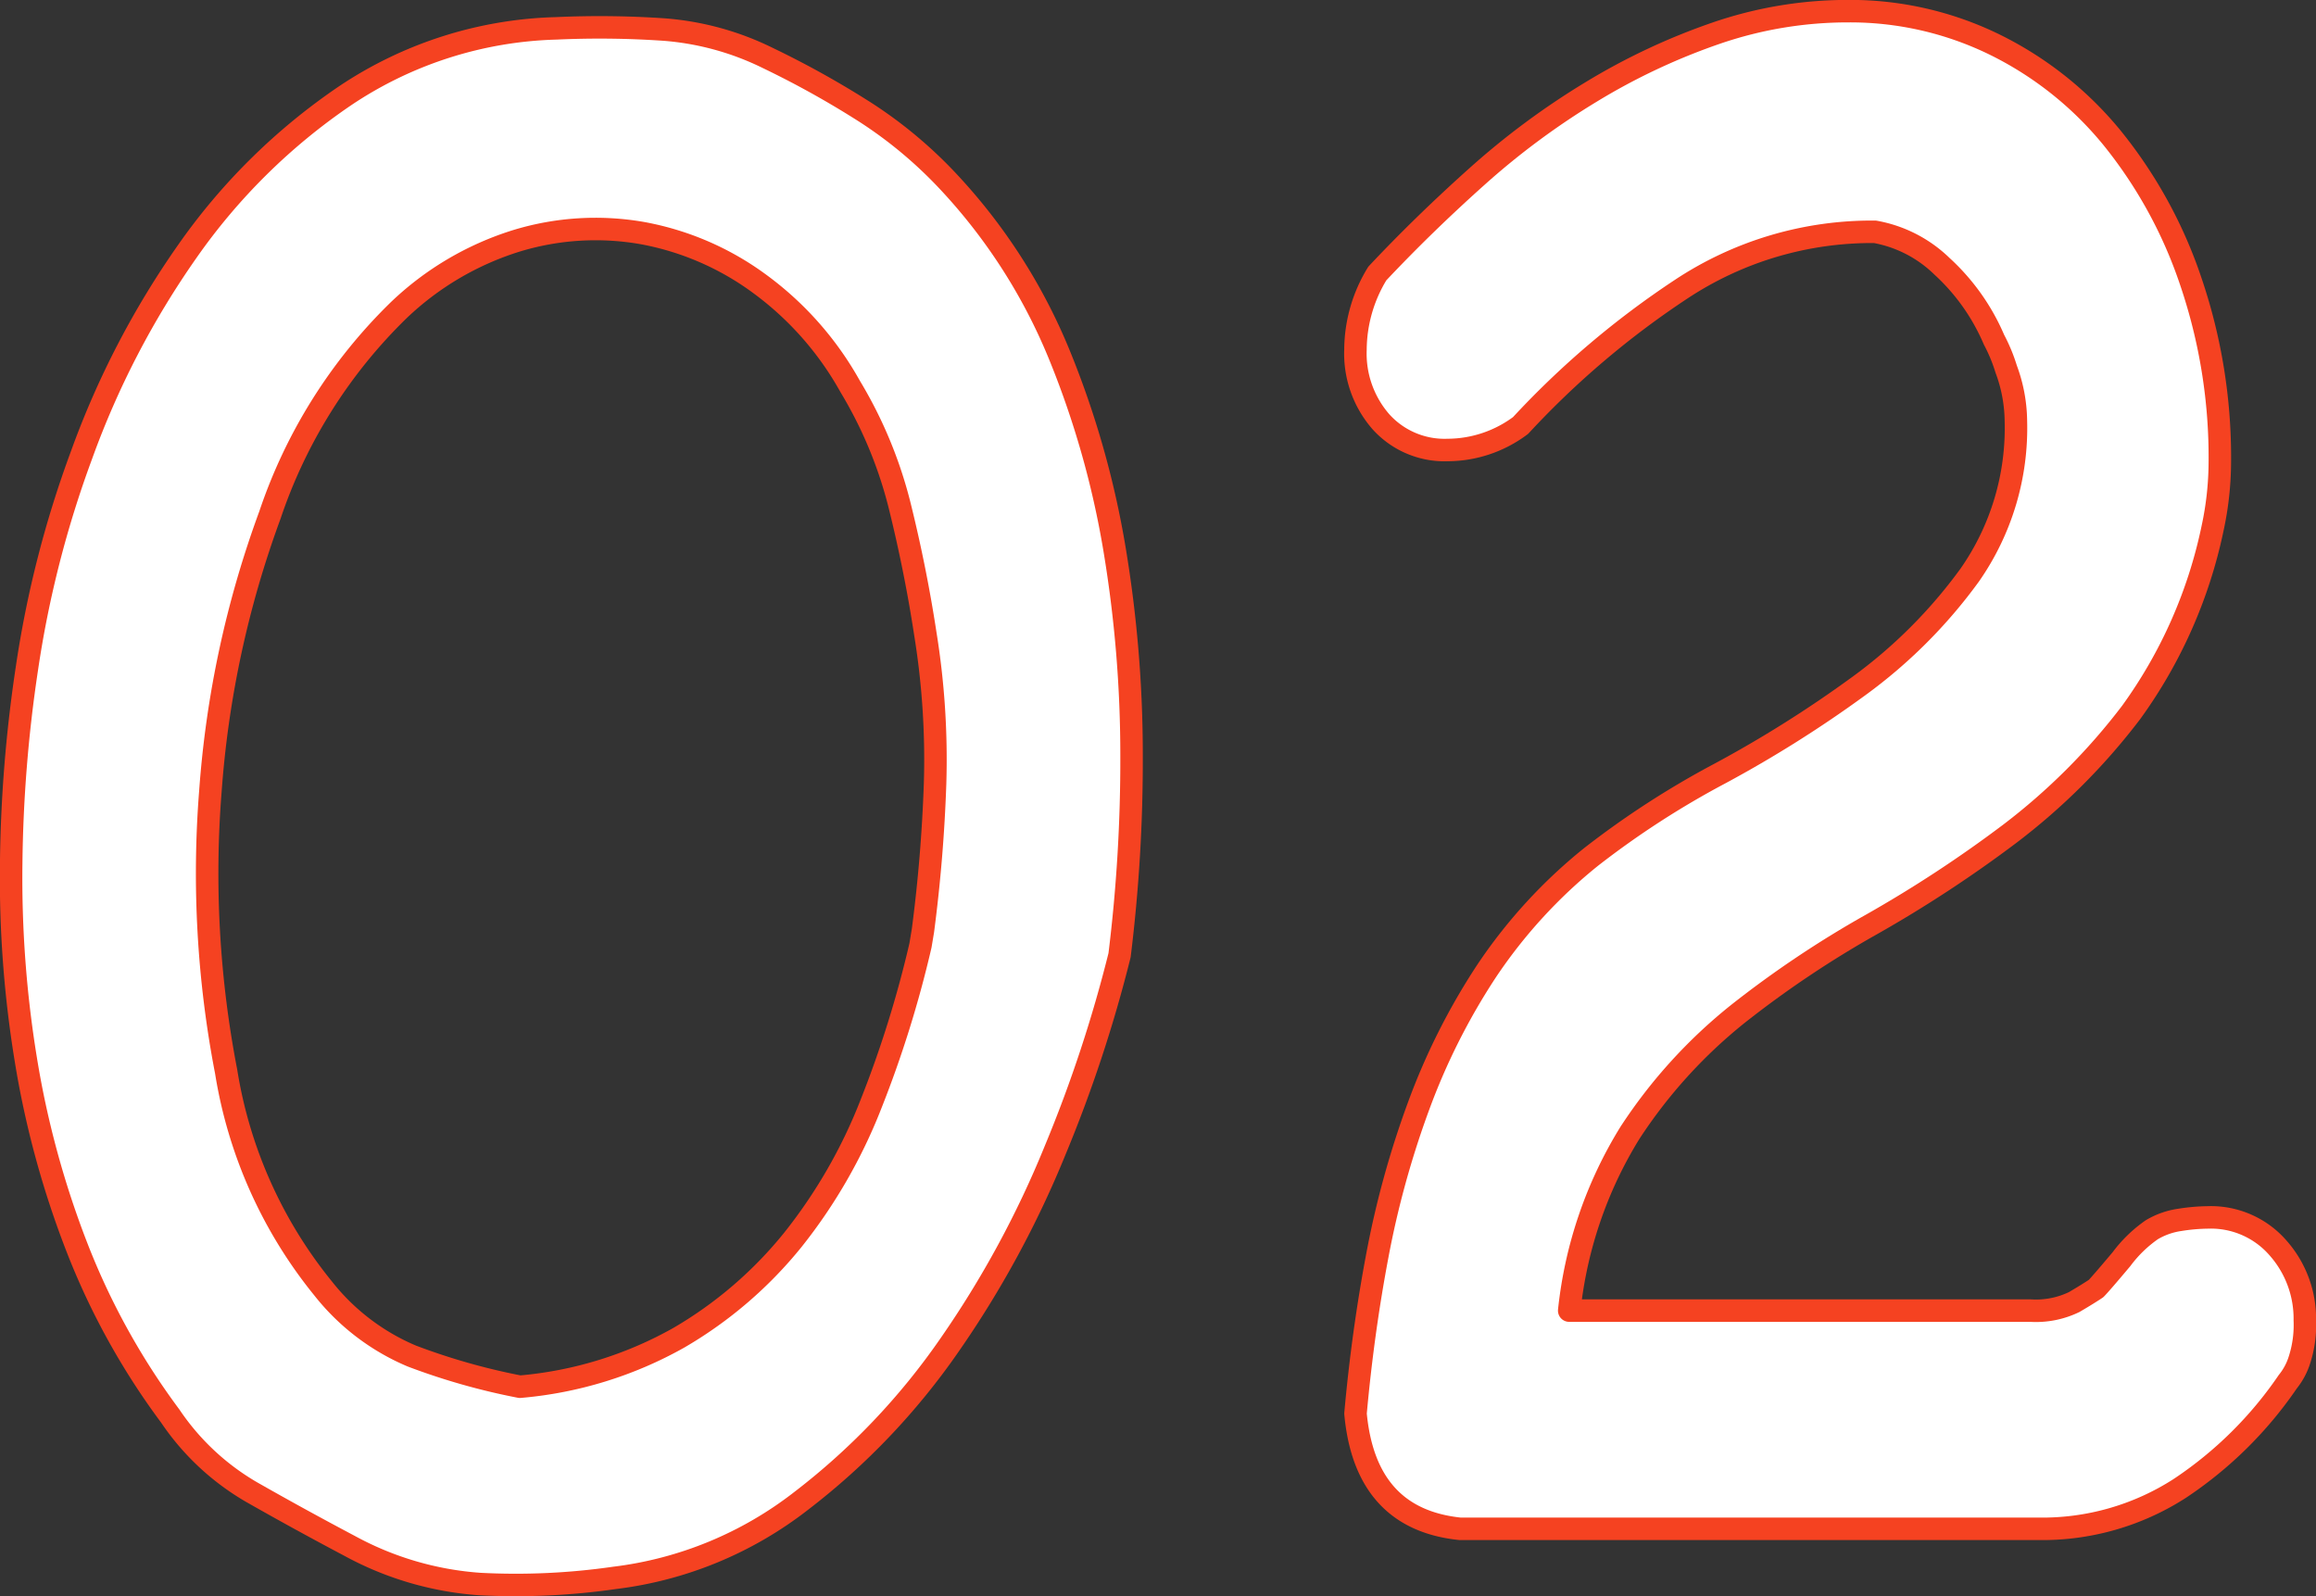
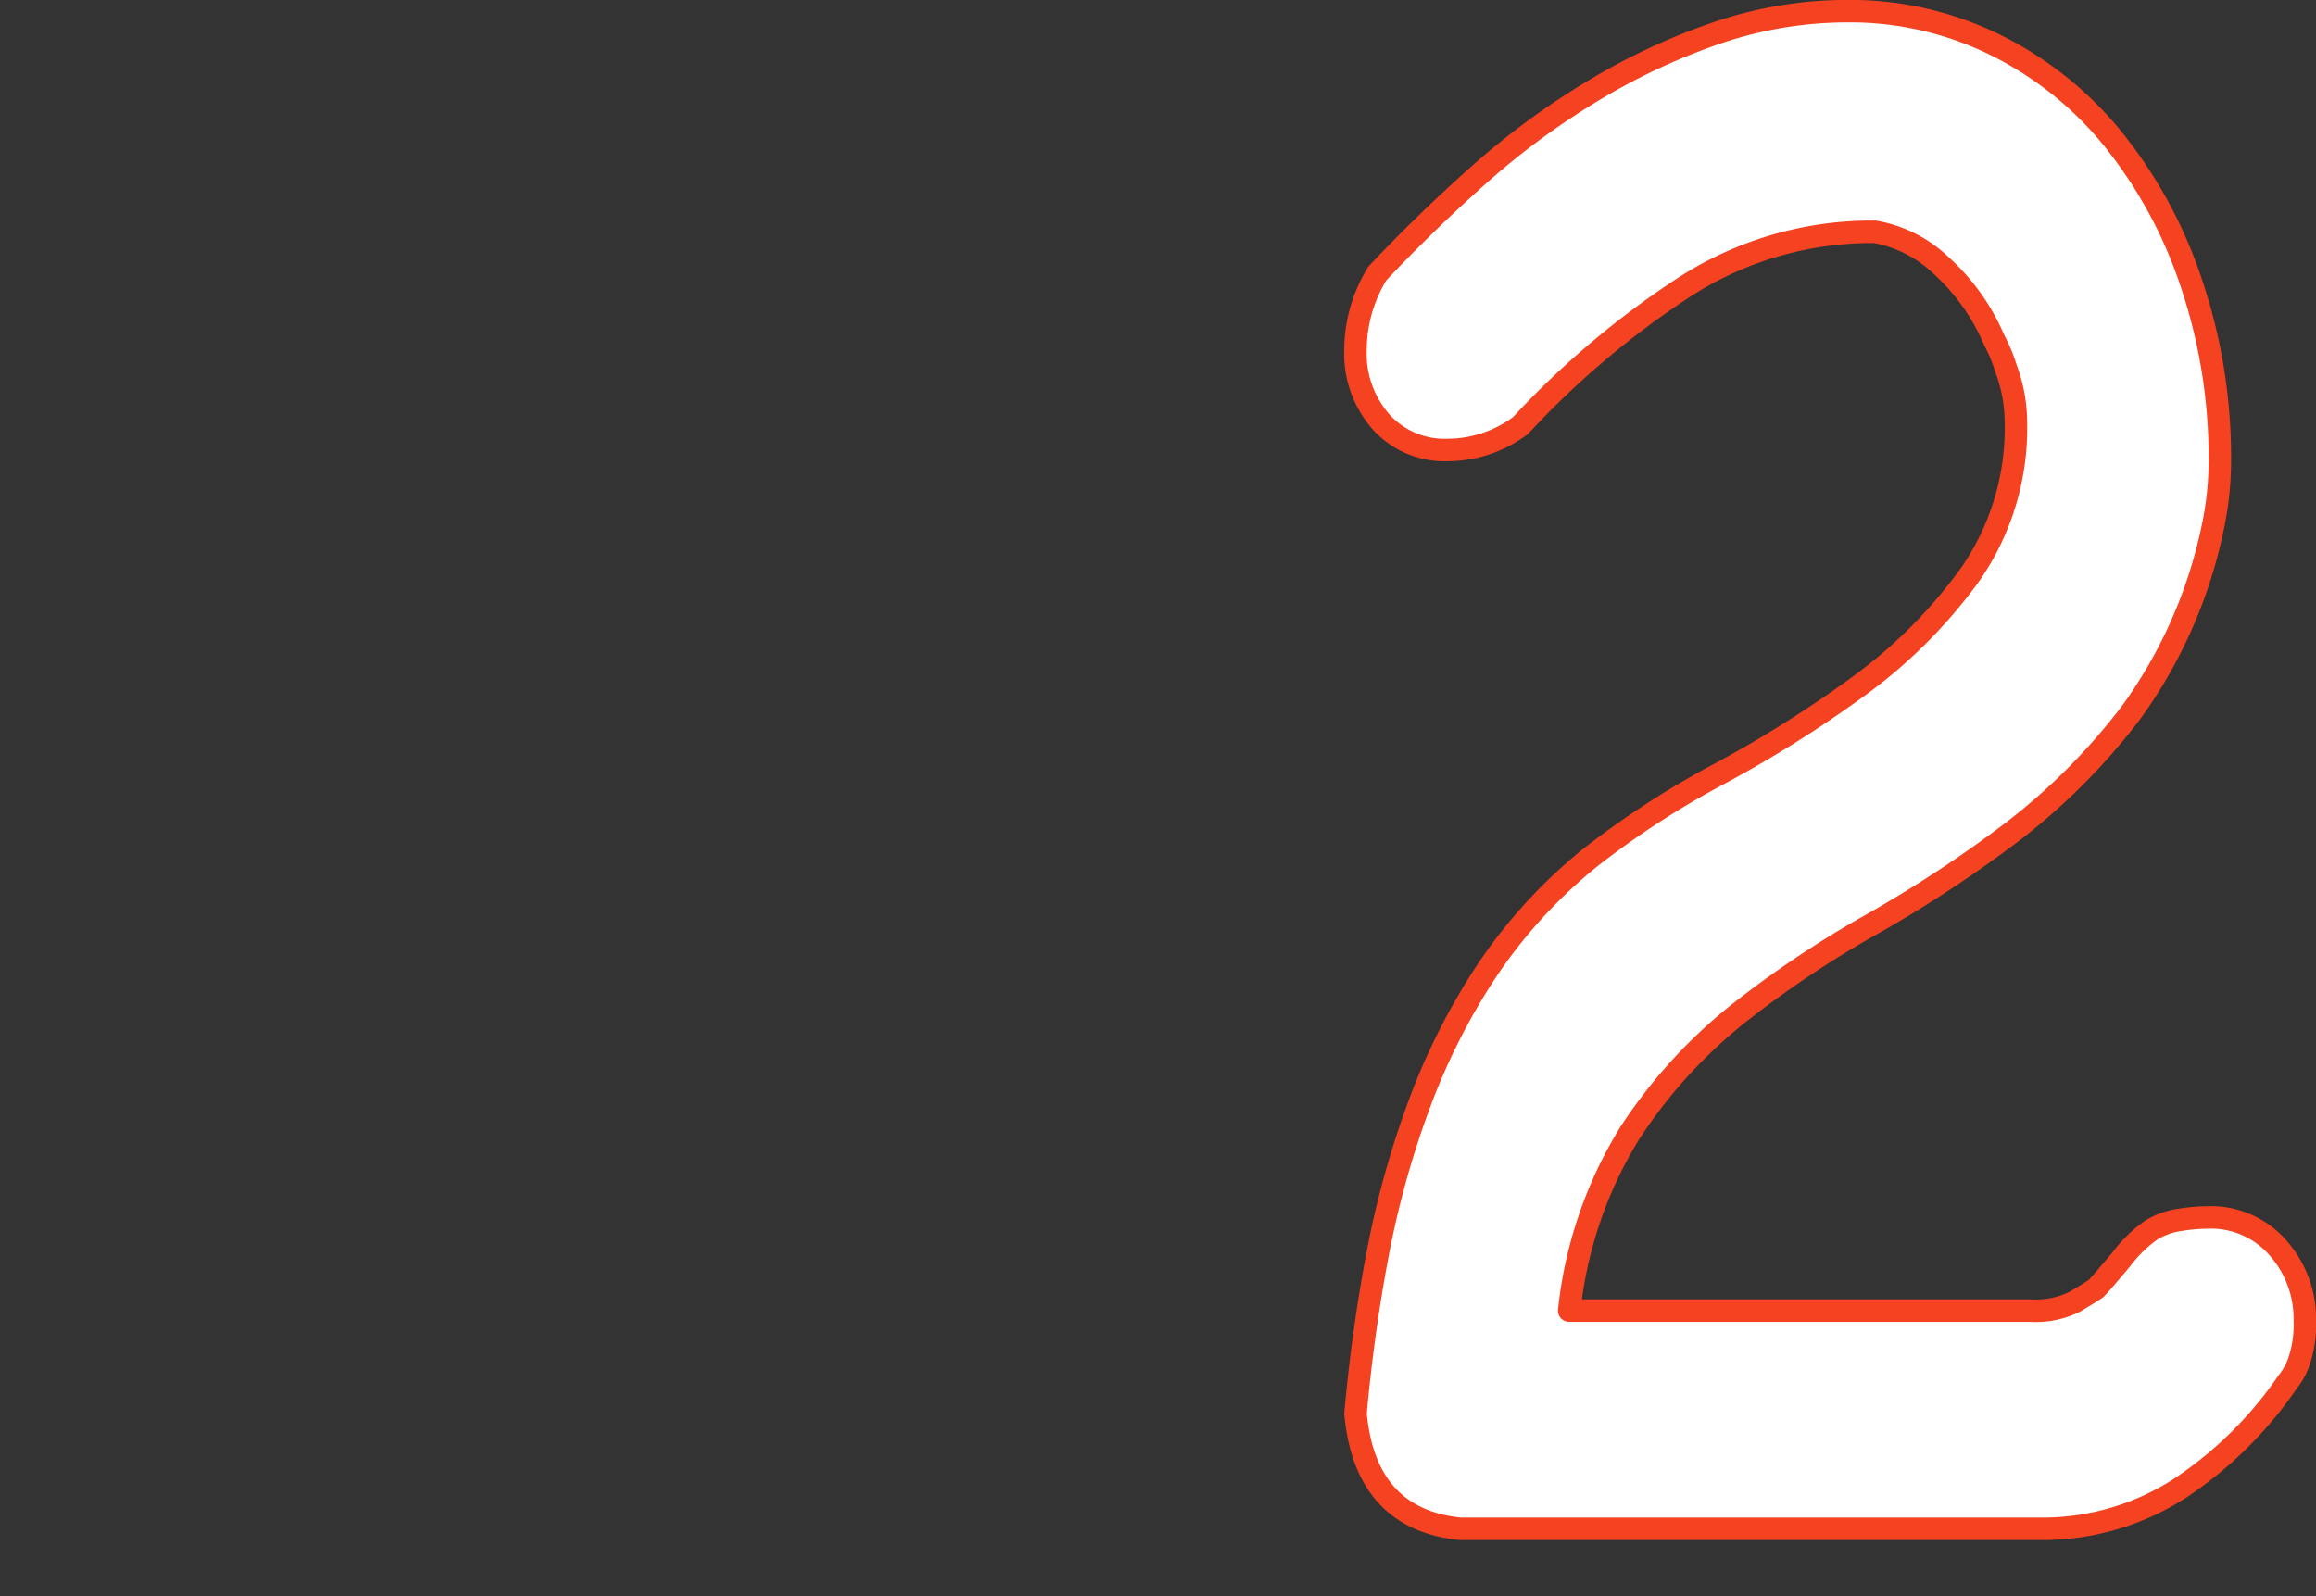
<svg xmlns="http://www.w3.org/2000/svg" width="103" height="71" viewBox="0 0 103 71">
  <rect x="0" y="0" width="103" height="71" fill="#333333" stroke="none" />
  <defs>
    <style>
      .cls-1 {
        fill: #fff;
        stroke: #f54221;
        stroke-linecap: round;
        stroke-linejoin: round;
      }
    </style>
  </defs>
  <g id="グループ_15804" data-name="グループ 15804" transform="translate(-758.809 -752.29)">
-     <path id="パス_16134" data-name="パス 16134" class="cls-1" d="M808.6,794.638a61.006,61.006,0,0,1-2.862,8.67,44.589,44.589,0,0,1-4.7,8.67,30.767,30.767,0,0,1-6.586,6.924,16.812,16.812,0,0,1-8.314,3.434,30.736,30.736,0,0,1-5.992.273,14.138,14.138,0,0,1-5.776-1.69q-2.268-1.2-4.374-2.4a11.042,11.042,0,0,1-3.615-3.381,31.9,31.9,0,0,1-4.158-7.524,41.256,41.256,0,0,1-2.267-8.343,49.994,49.994,0,0,1-.649-8.723,62.478,62.478,0,0,1,.7-8.671,47.151,47.151,0,0,1,2.429-9.487,38.487,38.487,0,0,1,4.7-9.051,27.156,27.156,0,0,1,7.018-6.924,17.688,17.688,0,0,1,9.394-3,42.172,42.172,0,0,1,4.8.054,12.591,12.591,0,0,1,4.589,1.255,41.5,41.5,0,0,1,4.319,2.4,19.575,19.575,0,0,1,3.779,3.163,25.208,25.208,0,0,1,4.859,7.579,40.41,40.41,0,0,1,2.483,8.723,55.6,55.6,0,0,1,.756,9.161A70.714,70.714,0,0,1,808.6,794.638Zm-8.745-1.09q.429-3.272.54-6.542a34.983,34.983,0,0,0-.432-6.653q-.432-2.835-1.133-5.671a19.344,19.344,0,0,0-2.213-5.343,14.223,14.223,0,0,0-4.049-4.579,12.622,12.622,0,0,0-5.182-2.237,12.054,12.054,0,0,0-5.561.328,13.271,13.271,0,0,0-5.29,3.106,22.893,22.893,0,0,0-5.722,9.107,44.836,44.836,0,0,0-2.646,12.267,46.389,46.389,0,0,0,.7,12.487,20.383,20.383,0,0,0,4.319,9.652,9.939,9.939,0,0,0,3.941,3,29.14,29.14,0,0,0,4.805,1.363,17.425,17.425,0,0,0,7.072-2.181,18.41,18.41,0,0,0,5.074-4.362,23.249,23.249,0,0,0,3.455-6,49.311,49.311,0,0,0,2.213-7.088Z" transform="translate(0 0.136)" />
    <path id="パス_16135" data-name="パス 16135" class="cls-1" d="M836.652,767.4a9.436,9.436,0,0,0-2.321-3.273,5.712,5.712,0,0,0-2.971-1.526,15.36,15.36,0,0,0-8.637,2.562,38.993,38.993,0,0,0-7.126,6.052,5.437,5.437,0,0,1-3.24,1.09,3.807,3.807,0,0,1-2.968-1.253,4.612,4.612,0,0,1-1.135-3.217,6.54,6.54,0,0,1,.972-3.38q2.05-2.182,4.426-4.308a33.926,33.926,0,0,1,5.075-3.763,28.564,28.564,0,0,1,5.56-2.616,18.025,18.025,0,0,1,5.885-.982,14.614,14.614,0,0,1,6.478,1.472,15.664,15.664,0,0,1,5.237,4.145,20.507,20.507,0,0,1,3.508,6.379,24.286,24.286,0,0,1,1.3,8.07,14.159,14.159,0,0,1-.324,2.943,21.387,21.387,0,0,1-3.617,8.179,28.2,28.2,0,0,1-5.4,5.4,56.4,56.4,0,0,1-6.155,4.036,45.9,45.9,0,0,0-5.939,3.978,22.506,22.506,0,0,0-4.8,5.29,18.778,18.778,0,0,0-2.7,7.906h20.515a3.905,3.905,0,0,0,1.943-.381q.648-.381.972-.6.215-.218,1.133-1.31a5.8,5.8,0,0,1,1.35-1.308,3.37,3.37,0,0,1,1.242-.437,8.47,8.47,0,0,1,1.241-.109,3.953,3.953,0,0,1,3.132,1.363,4.746,4.746,0,0,1,1.187,3.216,5.059,5.059,0,0,1-.27,1.854,2.935,2.935,0,0,1-.486.872,17.6,17.6,0,0,1-4.8,4.745,11.292,11.292,0,0,1-6.317,1.8H812.9q-4.212-.439-4.644-5.126.324-3.6.972-7.034a41.223,41.223,0,0,1,1.836-6.652,29.16,29.16,0,0,1,3.023-6,22.682,22.682,0,0,1,4.643-5.07,39.307,39.307,0,0,1,5.722-3.707,53.338,53.338,0,0,0,6.155-3.871,22.336,22.336,0,0,0,4.966-4.962,11.411,11.411,0,0,0,2.052-6.87,6.793,6.793,0,0,0-.432-2.291A7.357,7.357,0,0,0,836.652,767.4Z" transform="translate(10.837)" />
  </g>
</svg>